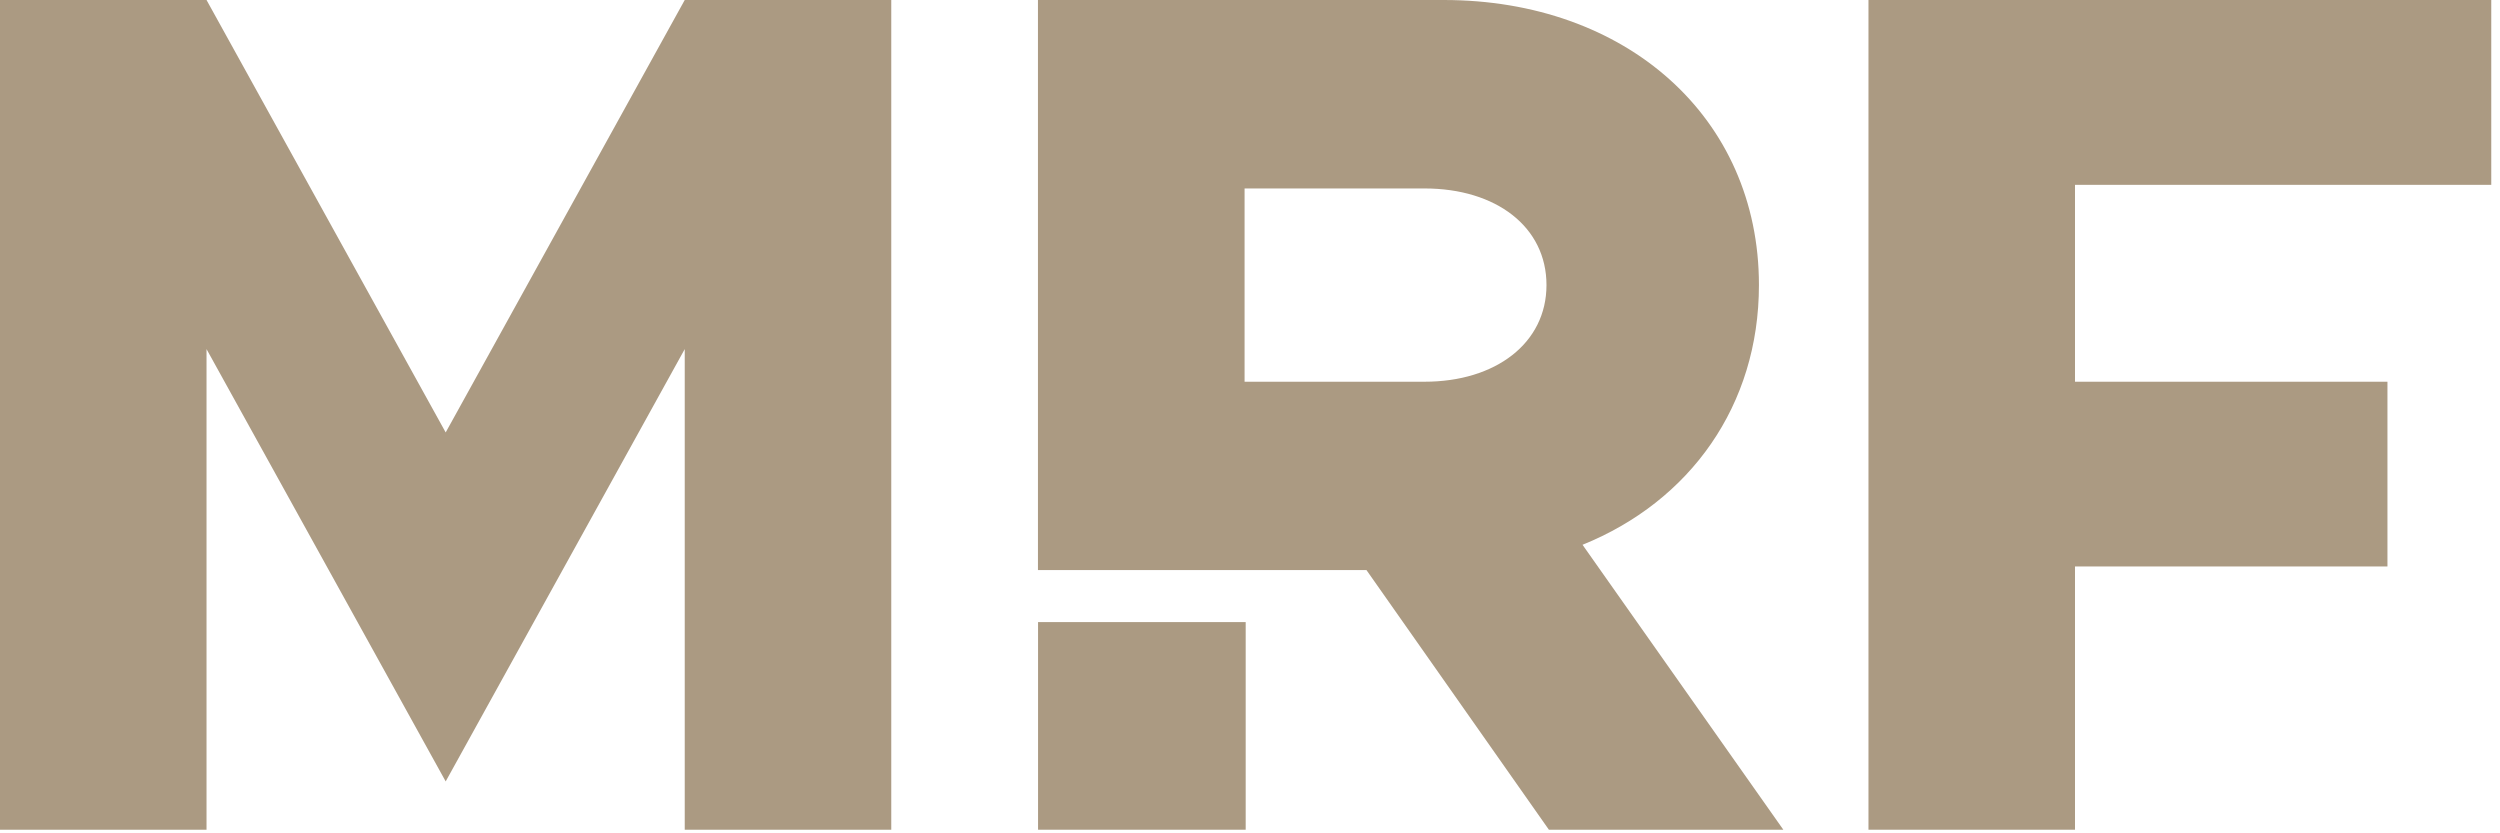
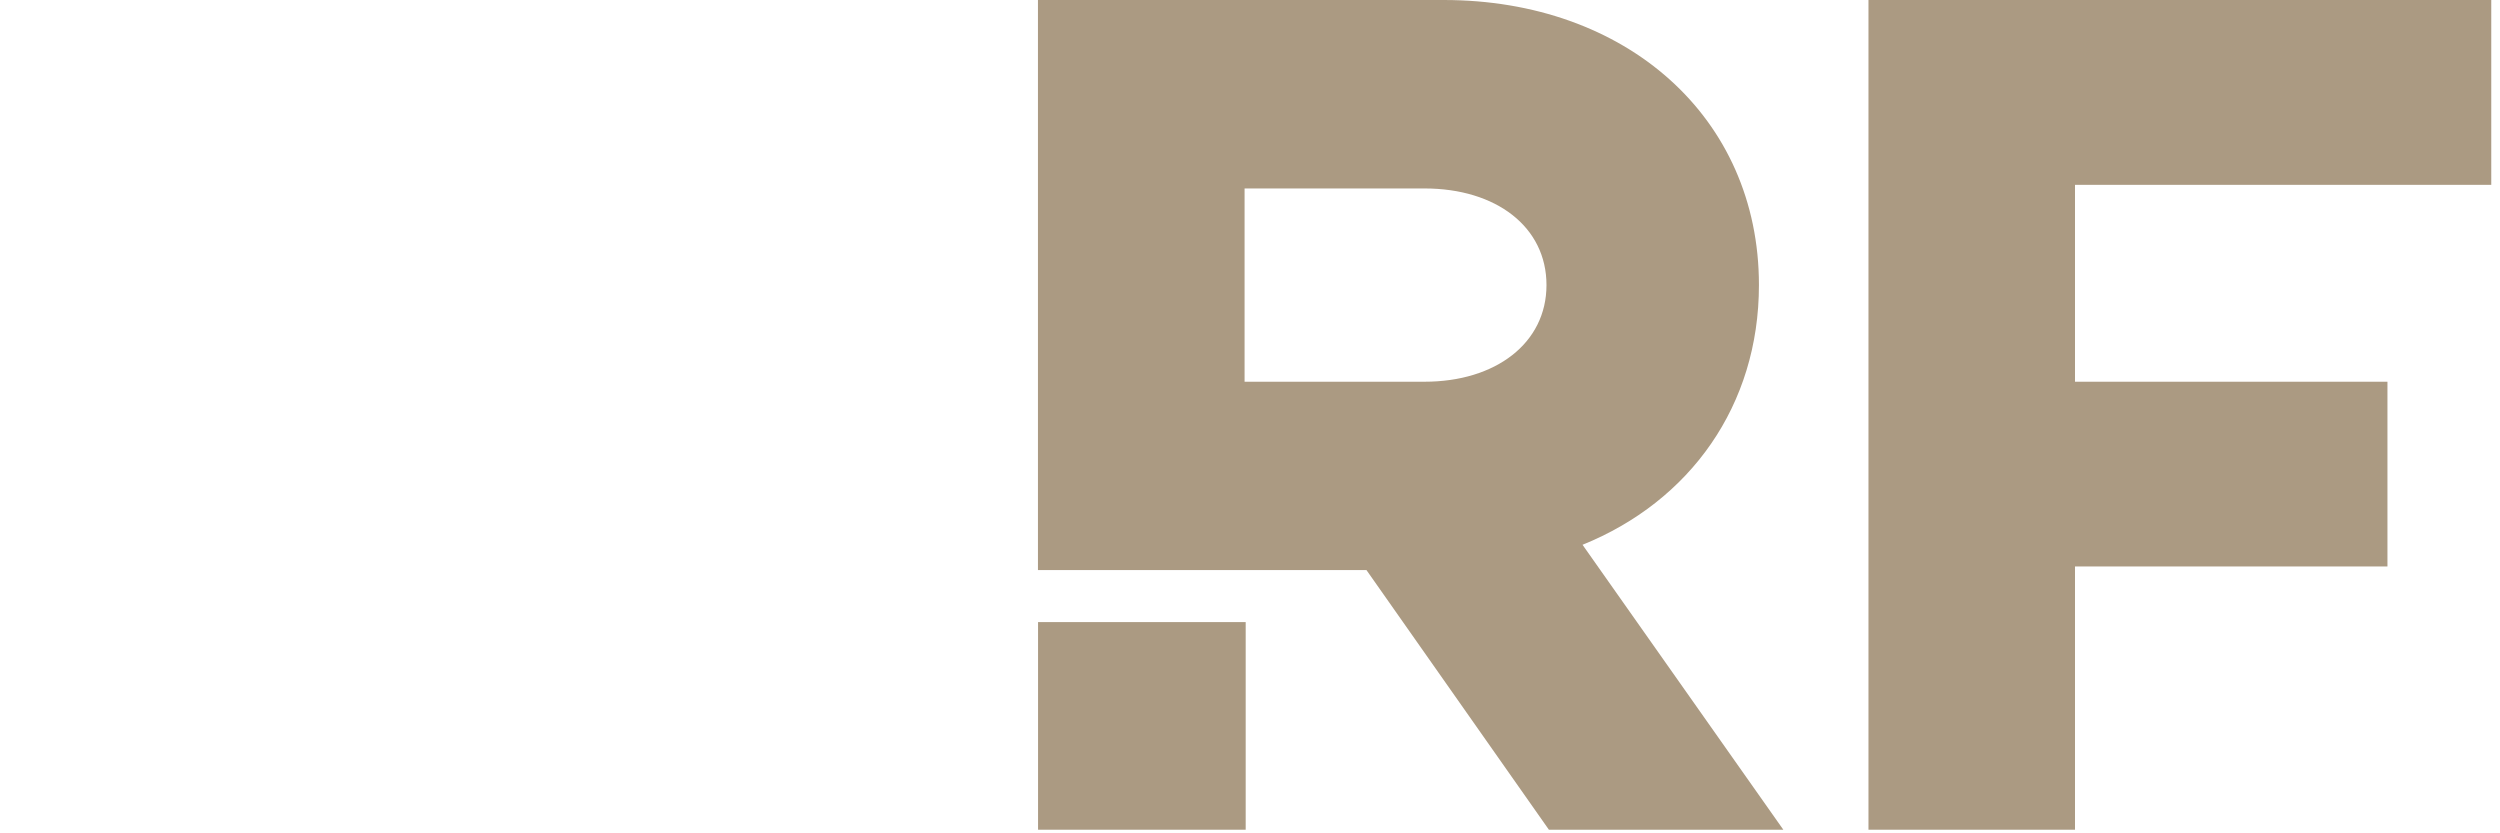
<svg xmlns="http://www.w3.org/2000/svg" width="249" height="83" viewBox="0 0 249 83" fill="none">
-   <path d="M0 0H20.57L44.39 43.07L68.2 0H88.77V82.64H68.2V34.77L44.39 77.83L20.57 34.77V82.64H0V0Z" fill="#AB9A82" />
  <path d="M154.27 82.64L136.1 56.78H103.38V0H143.79C161.96 0 175.19 11.67 175.19 28.39C175.19 40.39 168.33 49.93 157.62 54.26L177.62 82.64H154.27ZM123.96 38.02H141.88C148.98 38.02 154.03 34.17 154.03 28.39C154.03 22.61 149.03 18.77 141.88 18.77H123.96V38.02Z" fill="#AB9A82" />
  <path d="M206.67 18.41V38.02H237.79V56.42H206.67V82.64H186.1V0H248.13V18.41H206.67Z" fill="#AB9A82" />
  <path d="M124.07 61.96H103.39V82.64H124.07V61.96Z" fill="#AB9A82" />
</svg>